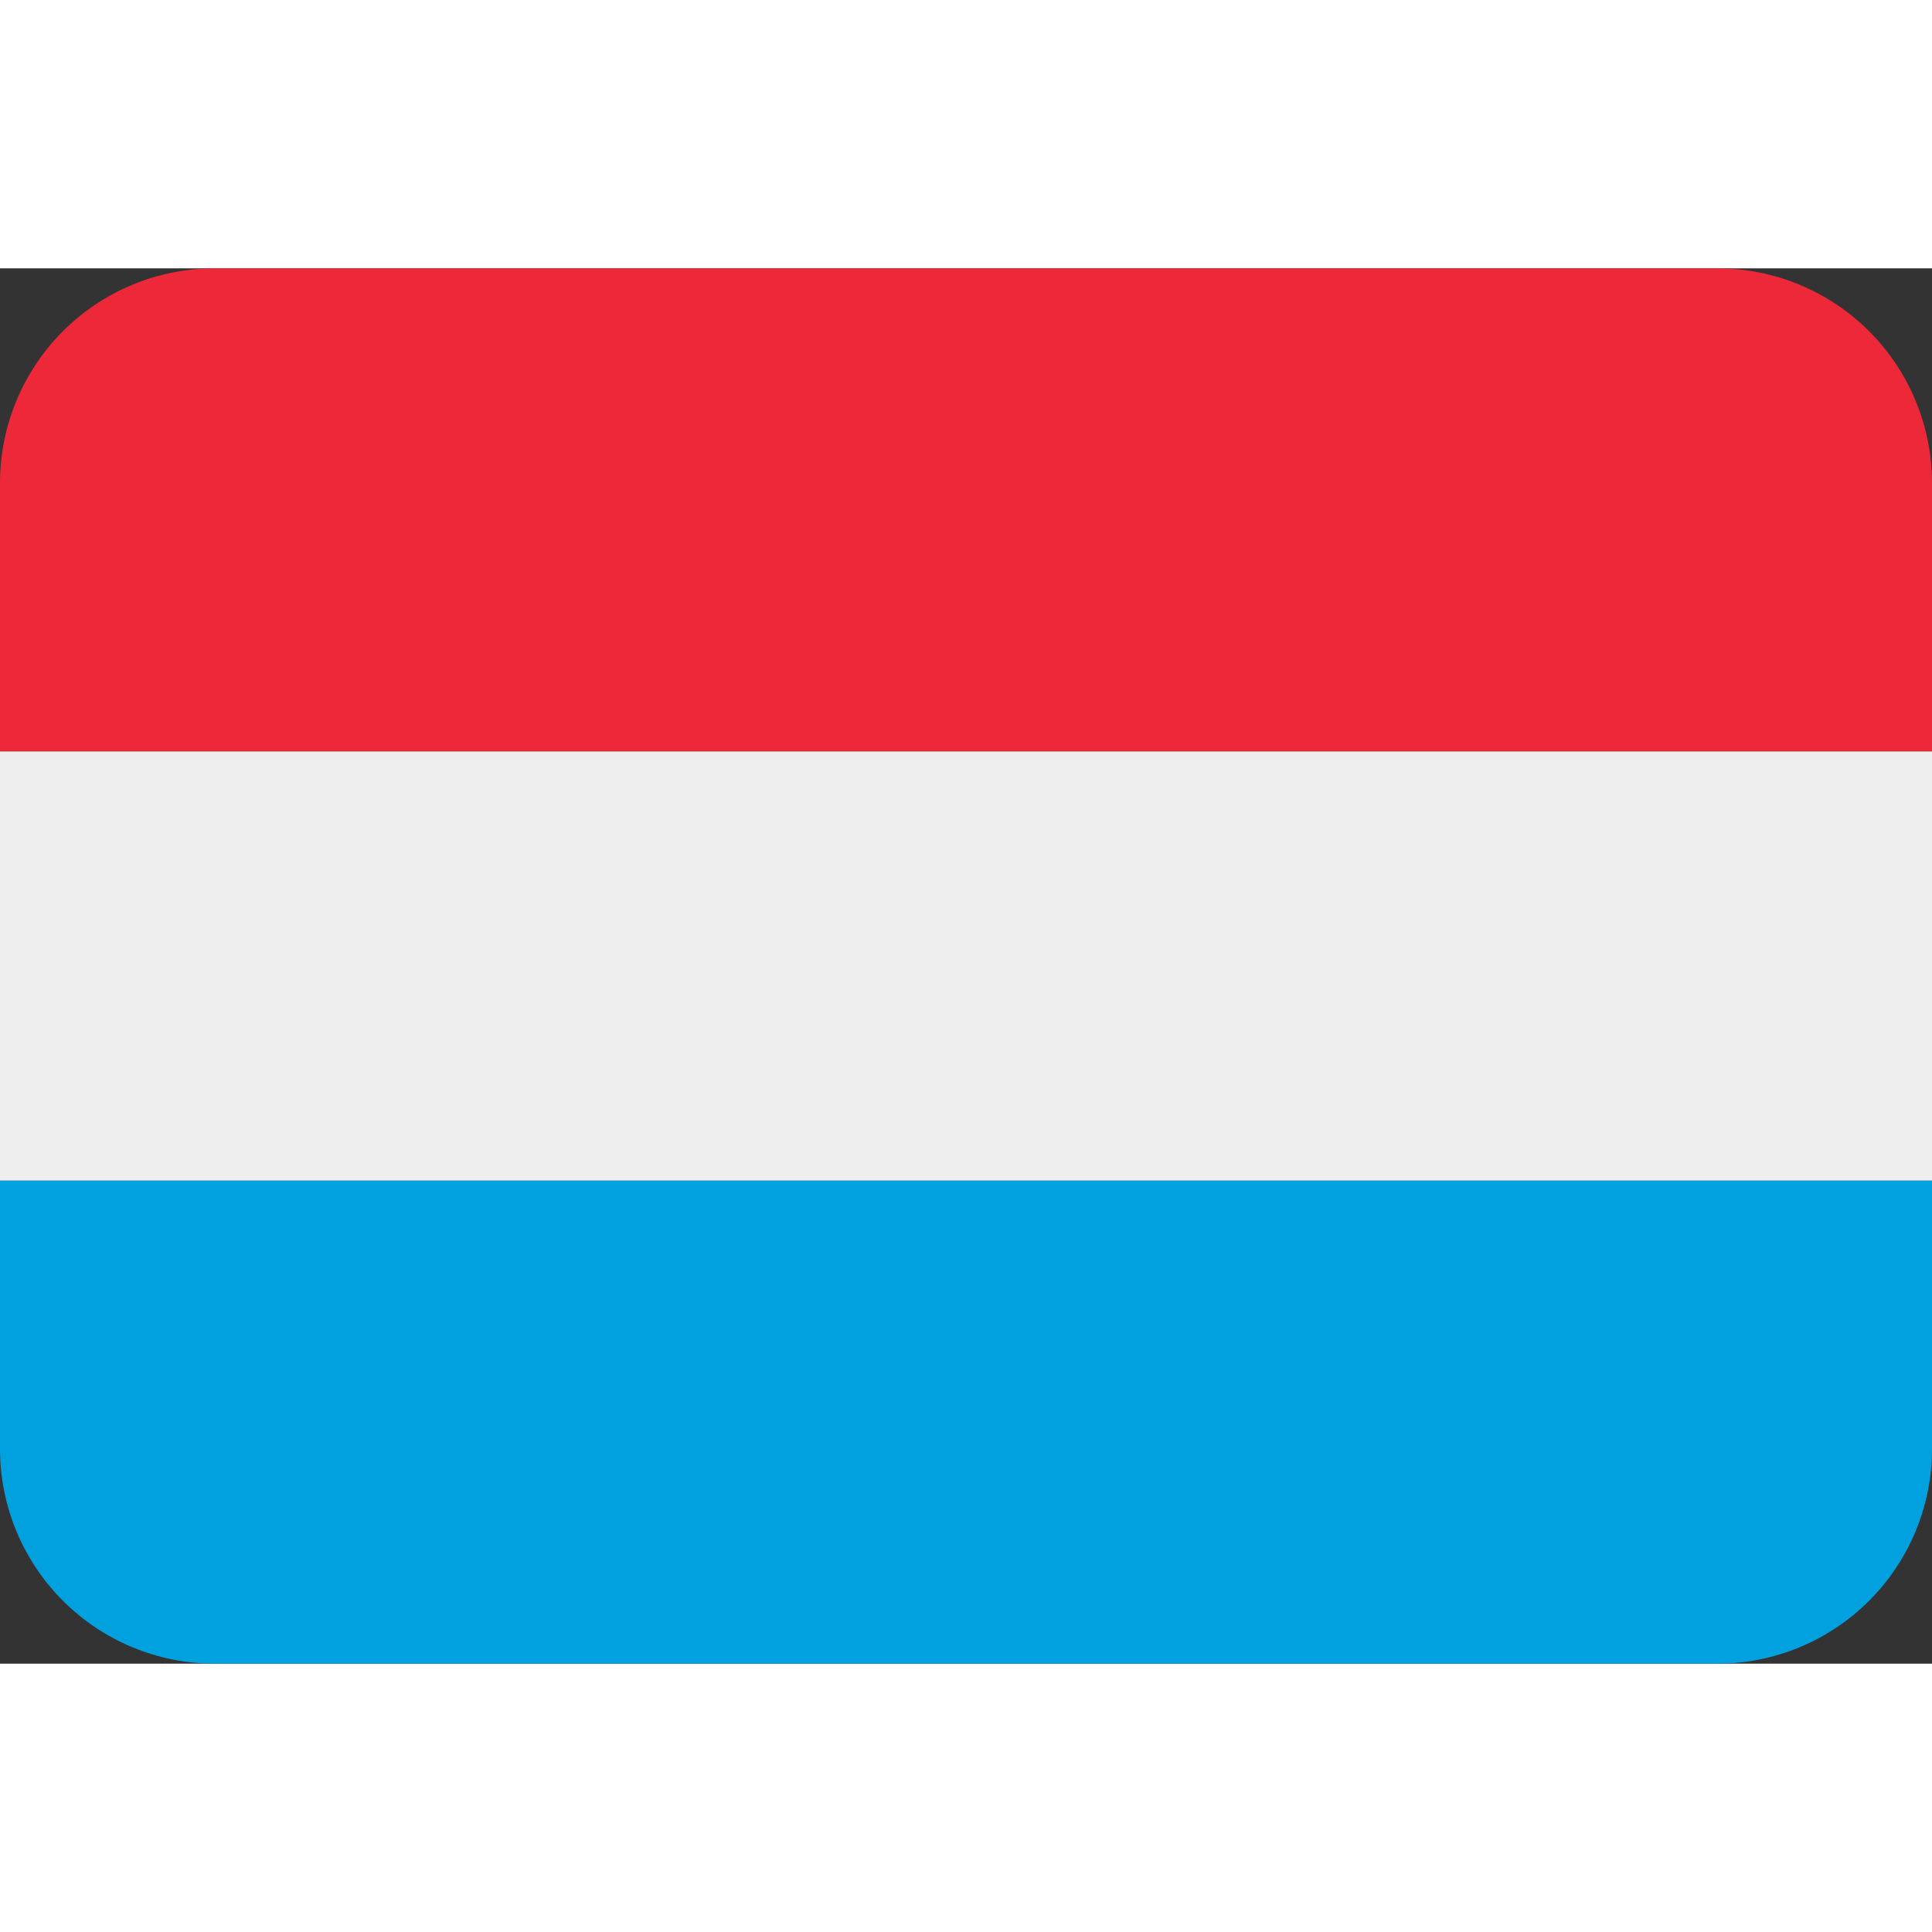
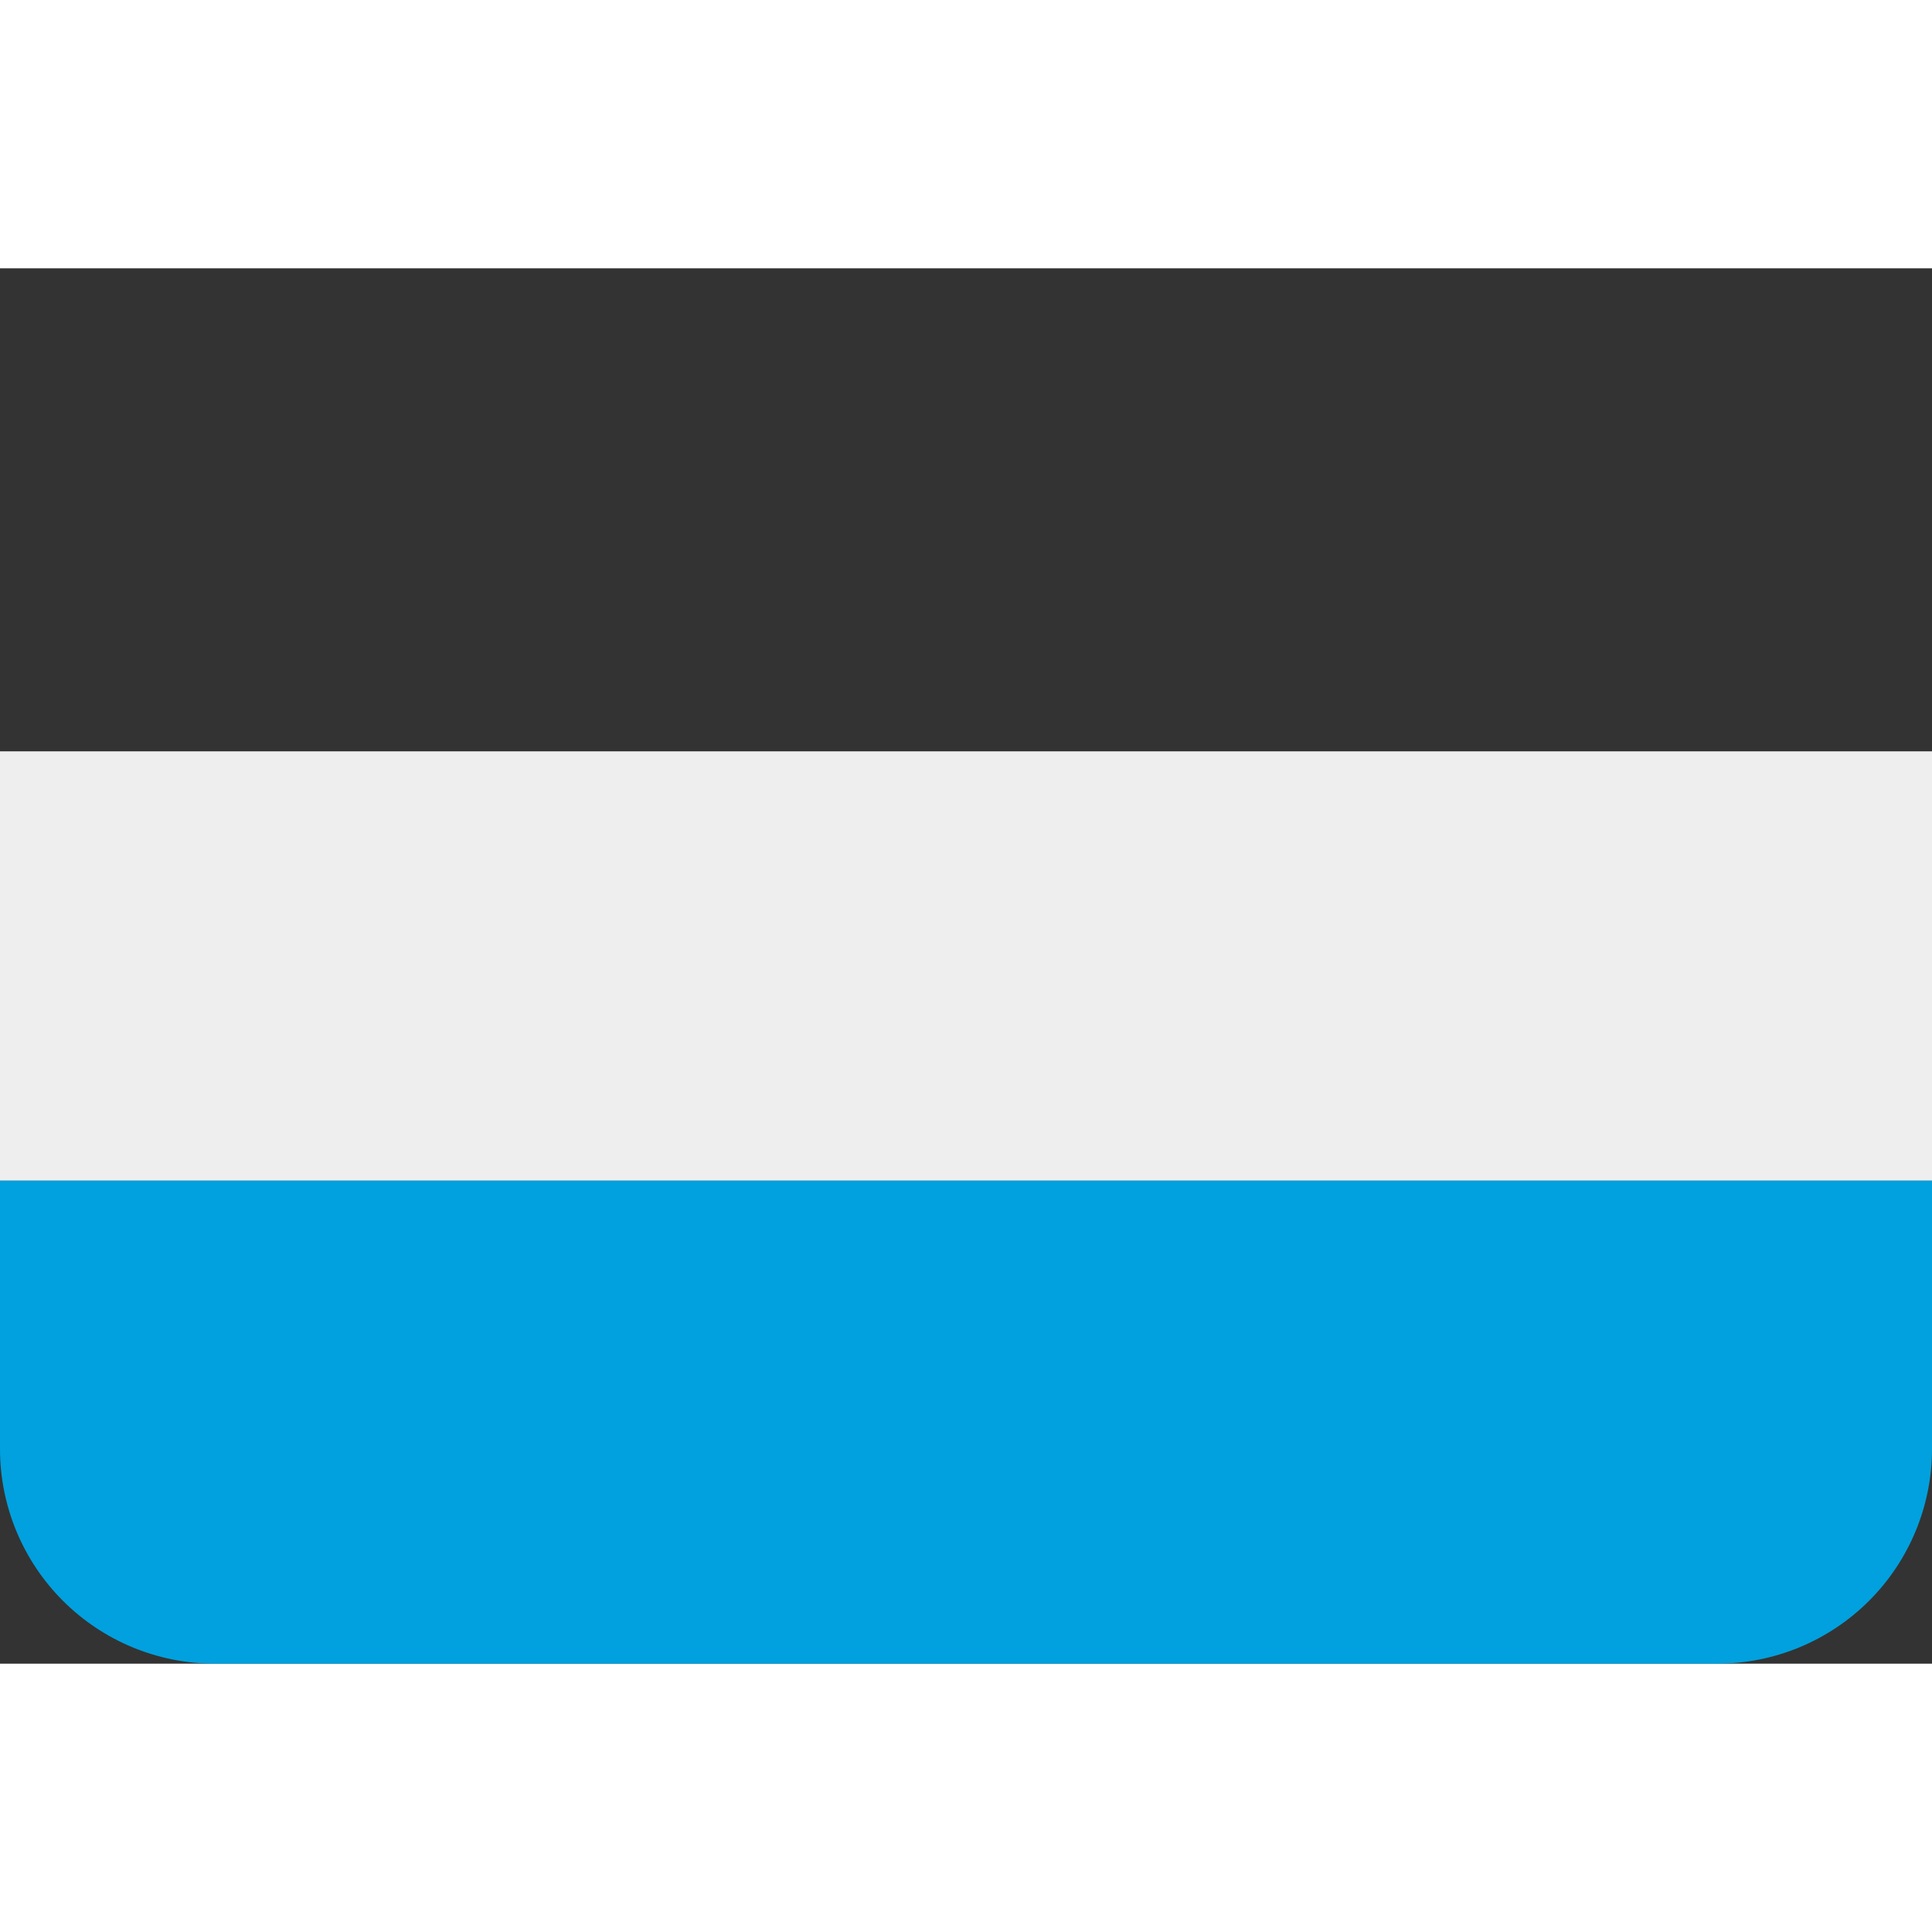
<svg xmlns="http://www.w3.org/2000/svg" width="50" height="50" viewBox="0 0 18 13" fill="none">
  <rect x="0" y="0" width="18" height="13" fill="#333333" stroke="none" />
  <path d="M0 4.5H18V8.5H0V4.5Z" fill="#EEEEEE" />
-   <path d="M16 0H2C1.47 0 0.961 0.211 0.586 0.586C0.211 0.961 0 1.47 0 2L0 4.5H18V2C18 1.47 17.789 0.961 17.414 0.586C17.039 0.211 16.53 0 16 0V0Z" fill="#ED2939" />
  <path d="M2 13H16C16.53 13 17.039 12.789 17.414 12.414C17.789 12.039 18 11.53 18 11V8.5H0V11C0 11.53 0.211 12.039 0.586 12.414C0.961 12.789 1.47 13 2 13Z" fill="#00A1DE" />
</svg>